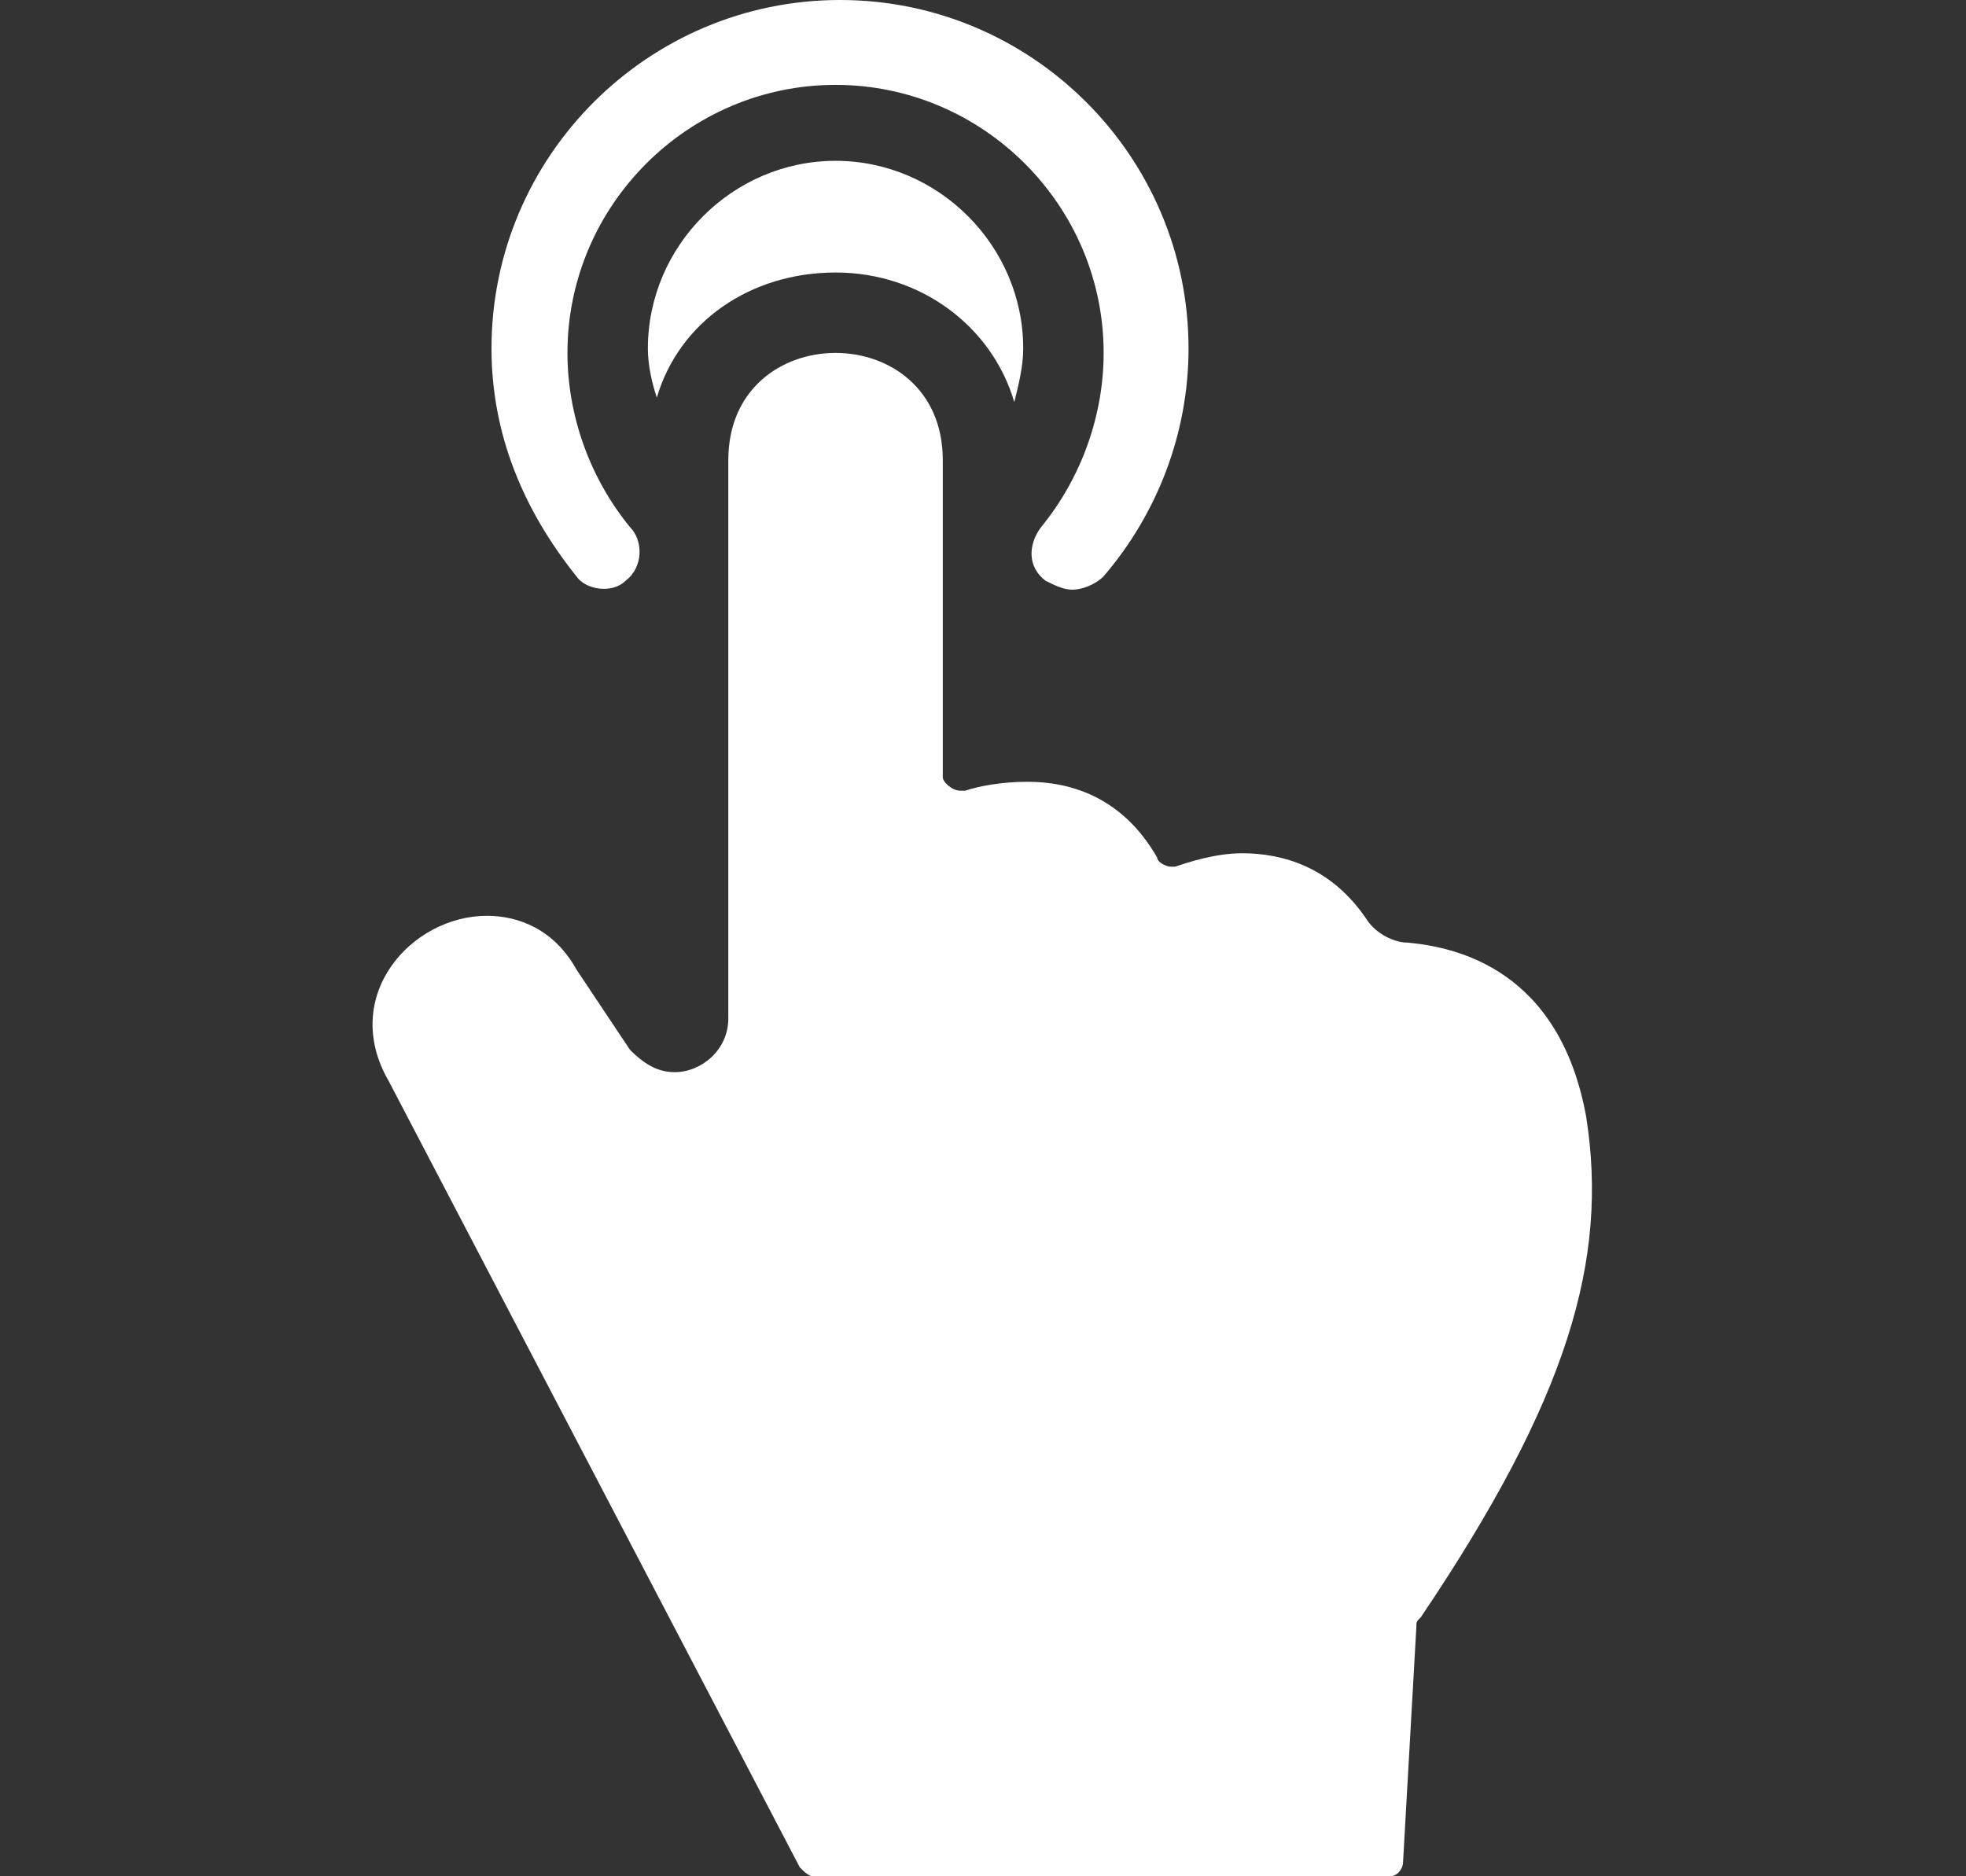
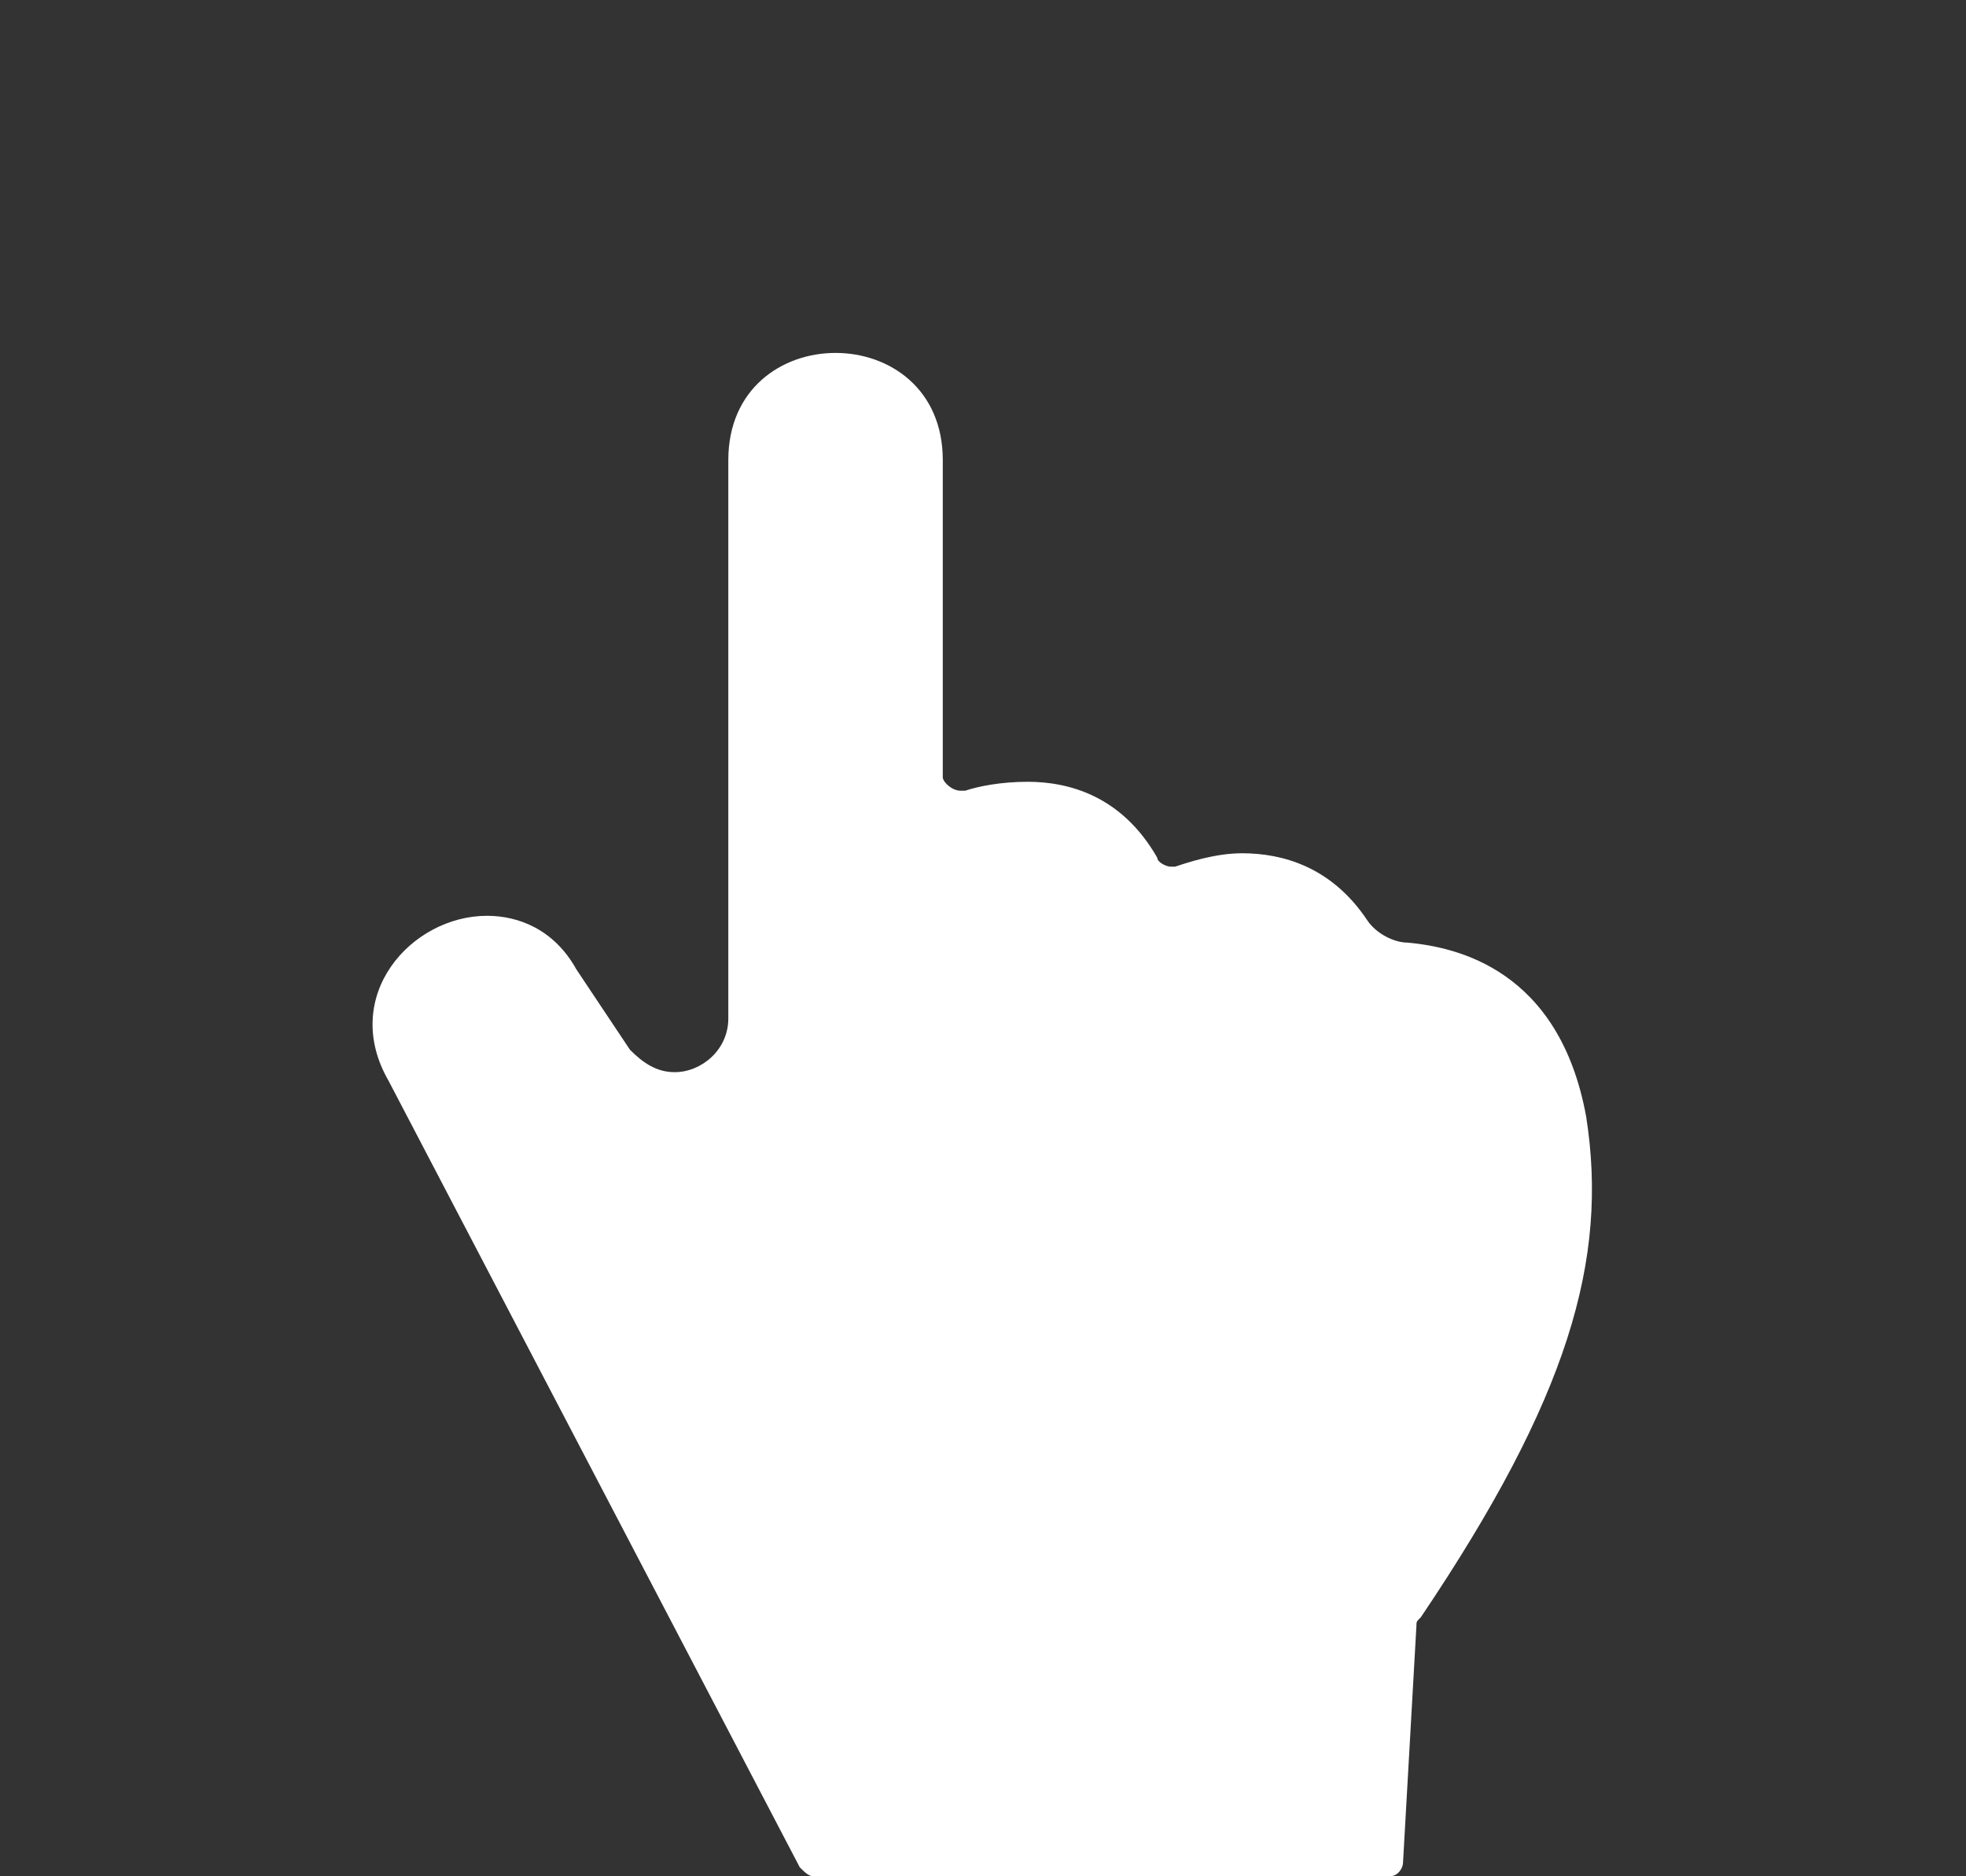
<svg xmlns="http://www.w3.org/2000/svg" version="1.1" id="Ebene_1" x="0px" y="0px" viewBox="0 0 44 42" style="enable-background:new 0 0 44 42;" xml:space="preserve">
  <rect x="0" y="0" width="44" height="42" fill="#333333" stroke="none" />
  <style type="text/css">
	.st0{fill:#FFFFFF;}
</style>
  <g>
    <g transform="translate(-240 -204)">
      <g>
        <g>
          <g>
            <g>
              <g>
                <g>
-                   <path class="st0" d="M254,217c0.4-0.3,0.4-0.9,0.1-1.2c-0.9-1.1-1.4-2.5-1.4-3.9c0-3.3,2.7-6,6-6c3.3,0,6,2.7,6,6          c0,1.4-0.5,2.8-1.4,3.9c-0.3,0.4-0.3,0.9,0.1,1.2c0.2,0.1,0.4,0.2,0.6,0.2c0.2,0,0.5-0.1,0.7-0.3c1.2-1.4,1.9-3.2,1.9-5.1          c0-4.3-3.5-7.8-7.8-7.8c-4.3,0-7.8,3.5-7.8,7.8c0,1.9,0.7,3.6,1.9,5.1C253.1,217.2,253.7,217.3,254,217z" />
-                   <path class="st0" d="M258.7,210.1c1.9,0,3.5,1.2,4,2.9c0.1-0.4,0.2-0.8,0.2-1.2c0-2.3-1.9-4.2-4.2-4.2          c-2.3,0-4.2,1.9-4.2,4.2c0,0.4,0.1,0.8,0.2,1.1C255.2,211.2,256.8,210.1,258.7,210.1z" />
                  <path class="st0" d="M275.5,229c-0.6-3.3-2.9-3.8-4-3.9c-0.3,0-0.7-0.2-0.9-0.5c-0.8-1.2-1.9-1.5-2.8-1.5          c-0.6,0-1.2,0.2-1.5,0.3c0,0-0.1,0-0.1,0c-0.1,0-0.3-0.1-0.3-0.2c-0.8-1.4-2-1.7-2.9-1.7c-0.6,0-1.1,0.1-1.4,0.2          c0,0-0.1,0-0.1,0c-0.2,0-0.4-0.2-0.4-0.3v-7.1c0-1.6-1.2-2.4-2.4-2.4c-1.2,0-2.4,0.8-2.4,2.4v12.5c0,0.7-0.6,1.2-1.2,1.2          c-0.4,0-0.7-0.2-1-0.5l-1.2-1.8c-0.5-0.9-1.3-1.2-2-1.2c-1.7,0-3.3,1.8-2.2,3.7l9.2,17.6c0.1,0.1,0.2,0.2,0.3,0.2h12.9          c0.2,0,0.3-0.2,0.3-0.3l0.3-5.3c0-0.1,0-0.1,0.1-0.2C275.1,235.3,276,232.2,275.5,229z" />
                </g>
              </g>
            </g>
          </g>
        </g>
      </g>
    </g>
  </g>
</svg>